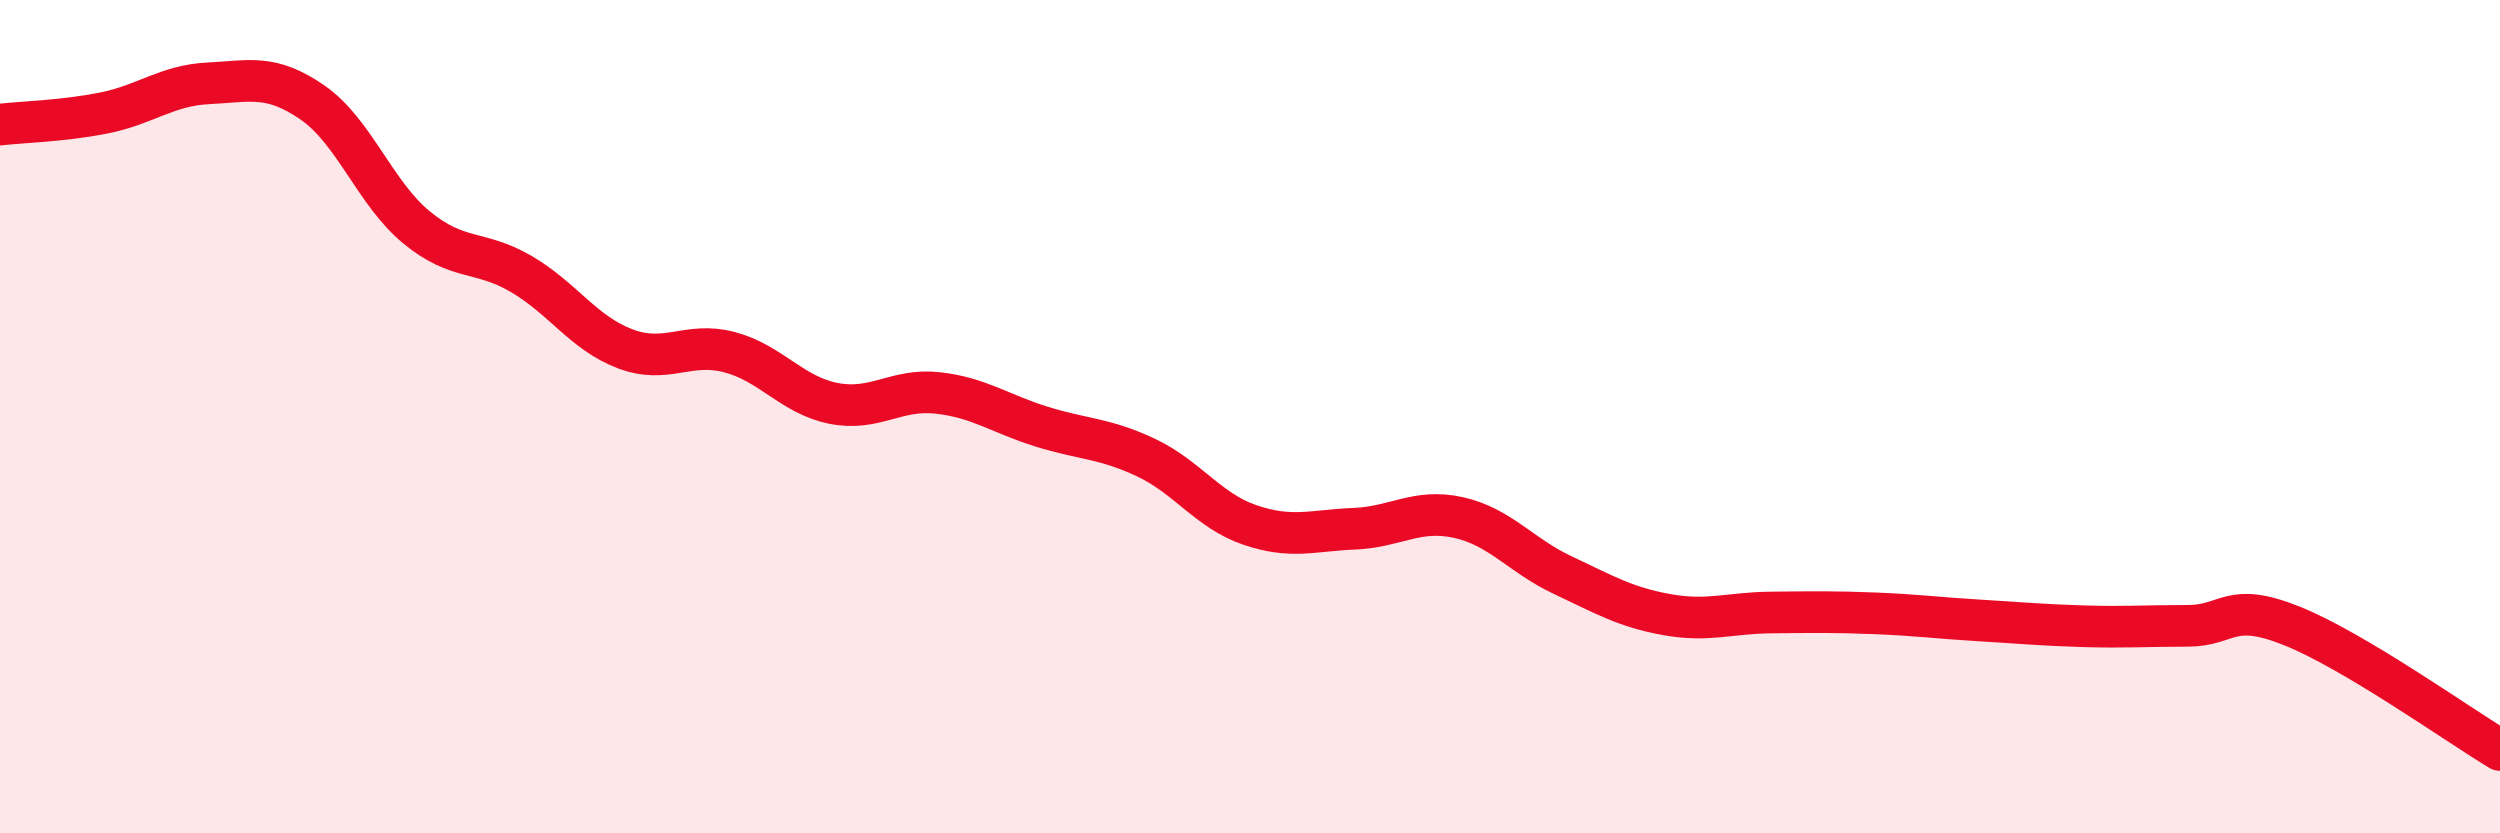
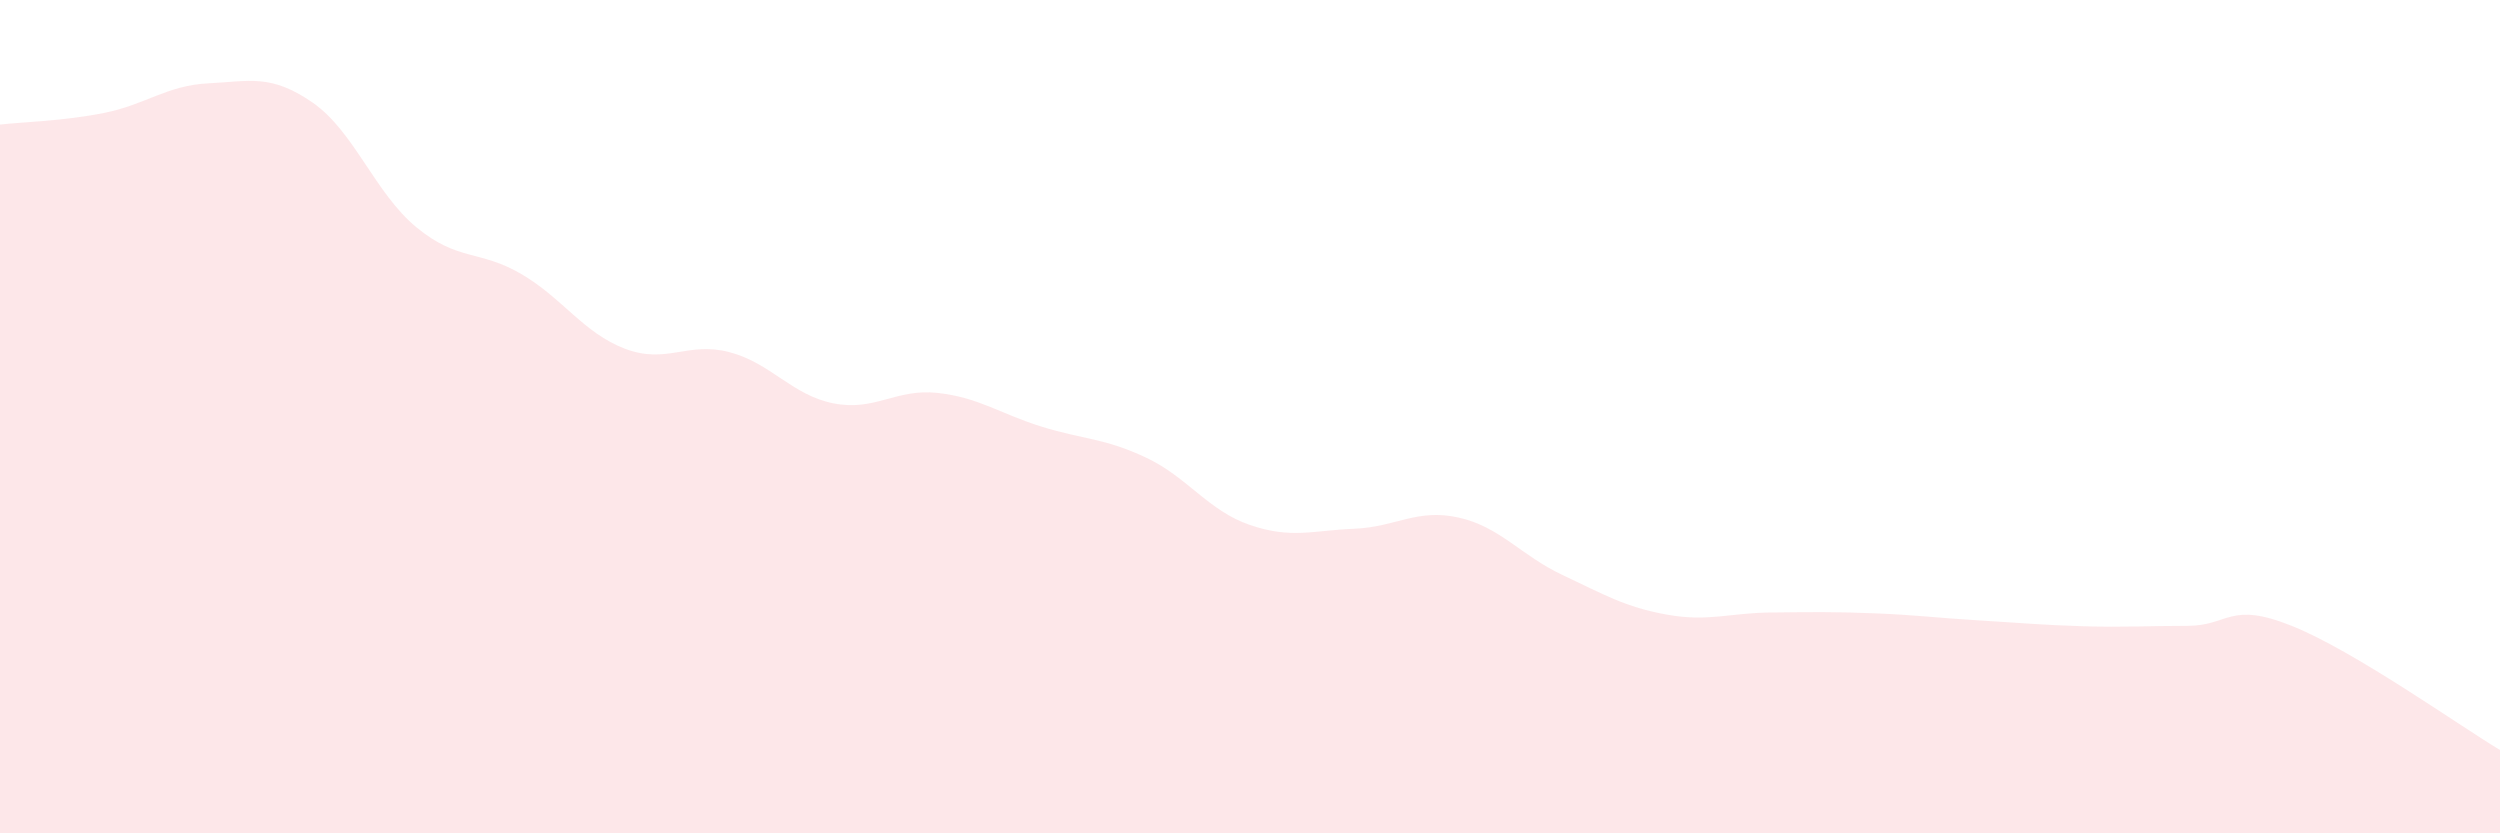
<svg xmlns="http://www.w3.org/2000/svg" width="60" height="20" viewBox="0 0 60 20">
  <path d="M 0,2.99 C 0.5,2.93 1.5,2.91 2.5,2.71 C 3.5,2.51 4,2.05 5,2 C 6,1.95 6.5,1.77 7.5,2.46 C 8.5,3.15 9,4.64 10,5.46 C 11,6.28 11.5,5.99 12.5,6.57 C 13.5,7.15 14,7.99 15,8.37 C 16,8.75 16.5,8.19 17.5,8.45 C 18.5,8.71 19,9.48 20,9.68 C 21,9.88 21.5,9.32 22.5,9.43 C 23.5,9.54 24,9.93 25,10.24 C 26,10.55 26.5,10.51 27.5,10.98 C 28.5,11.45 29,12.26 30,12.6 C 31,12.94 31.5,12.73 32.5,12.69 C 33.5,12.65 34,12.2 35,12.42 C 36,12.64 36.5,13.33 37.5,13.8 C 38.5,14.27 39,14.57 40,14.75 C 41,14.93 41.5,14.71 42.5,14.7 C 43.5,14.69 44,14.68 45,14.72 C 46,14.76 46.5,14.83 47.5,14.89 C 48.5,14.95 49,15 50,15.03 C 51,15.06 51.5,15.02 52.5,15.02 C 53.5,15.02 53.5,14.42 55,15.02 C 56.5,15.62 59,17.4 60,18L60 20L0 20Z" fill="#EB0A25" opacity="0.1" stroke-linecap="round" stroke-linejoin="round" />
-   <path d="M 0,2.99 C 0.5,2.93 1.5,2.91 2.5,2.71 C 3.5,2.51 4,2.05 5,2 C 6,1.95 6.5,1.77 7.5,2.46 C 8.5,3.15 9,4.64 10,5.46 C 11,6.28 11.5,5.99 12.5,6.57 C 13.5,7.15 14,7.99 15,8.37 C 16,8.75 16.5,8.19 17.5,8.45 C 18.5,8.71 19,9.48 20,9.68 C 21,9.88 21.5,9.32 22.5,9.43 C 23.5,9.54 24,9.93 25,10.24 C 26,10.55 26.5,10.51 27.5,10.98 C 28.5,11.45 29,12.26 30,12.6 C 31,12.94 31.5,12.73 32.5,12.69 C 33.5,12.65 34,12.2 35,12.42 C 36,12.64 36.5,13.33 37.5,13.8 C 38.5,14.27 39,14.57 40,14.75 C 41,14.93 41.5,14.71 42.5,14.7 C 43.5,14.69 44,14.68 45,14.72 C 46,14.76 46.5,14.83 47.5,14.89 C 48.5,14.95 49,15 50,15.03 C 51,15.06 51.5,15.02 52.5,15.02 C 53.5,15.02 53.5,14.42 55,15.02 C 56.5,15.62 59,17.4 60,18" stroke="#EB0A25" stroke-width="1" fill="none" stroke-linecap="round" stroke-linejoin="round" />
</svg>